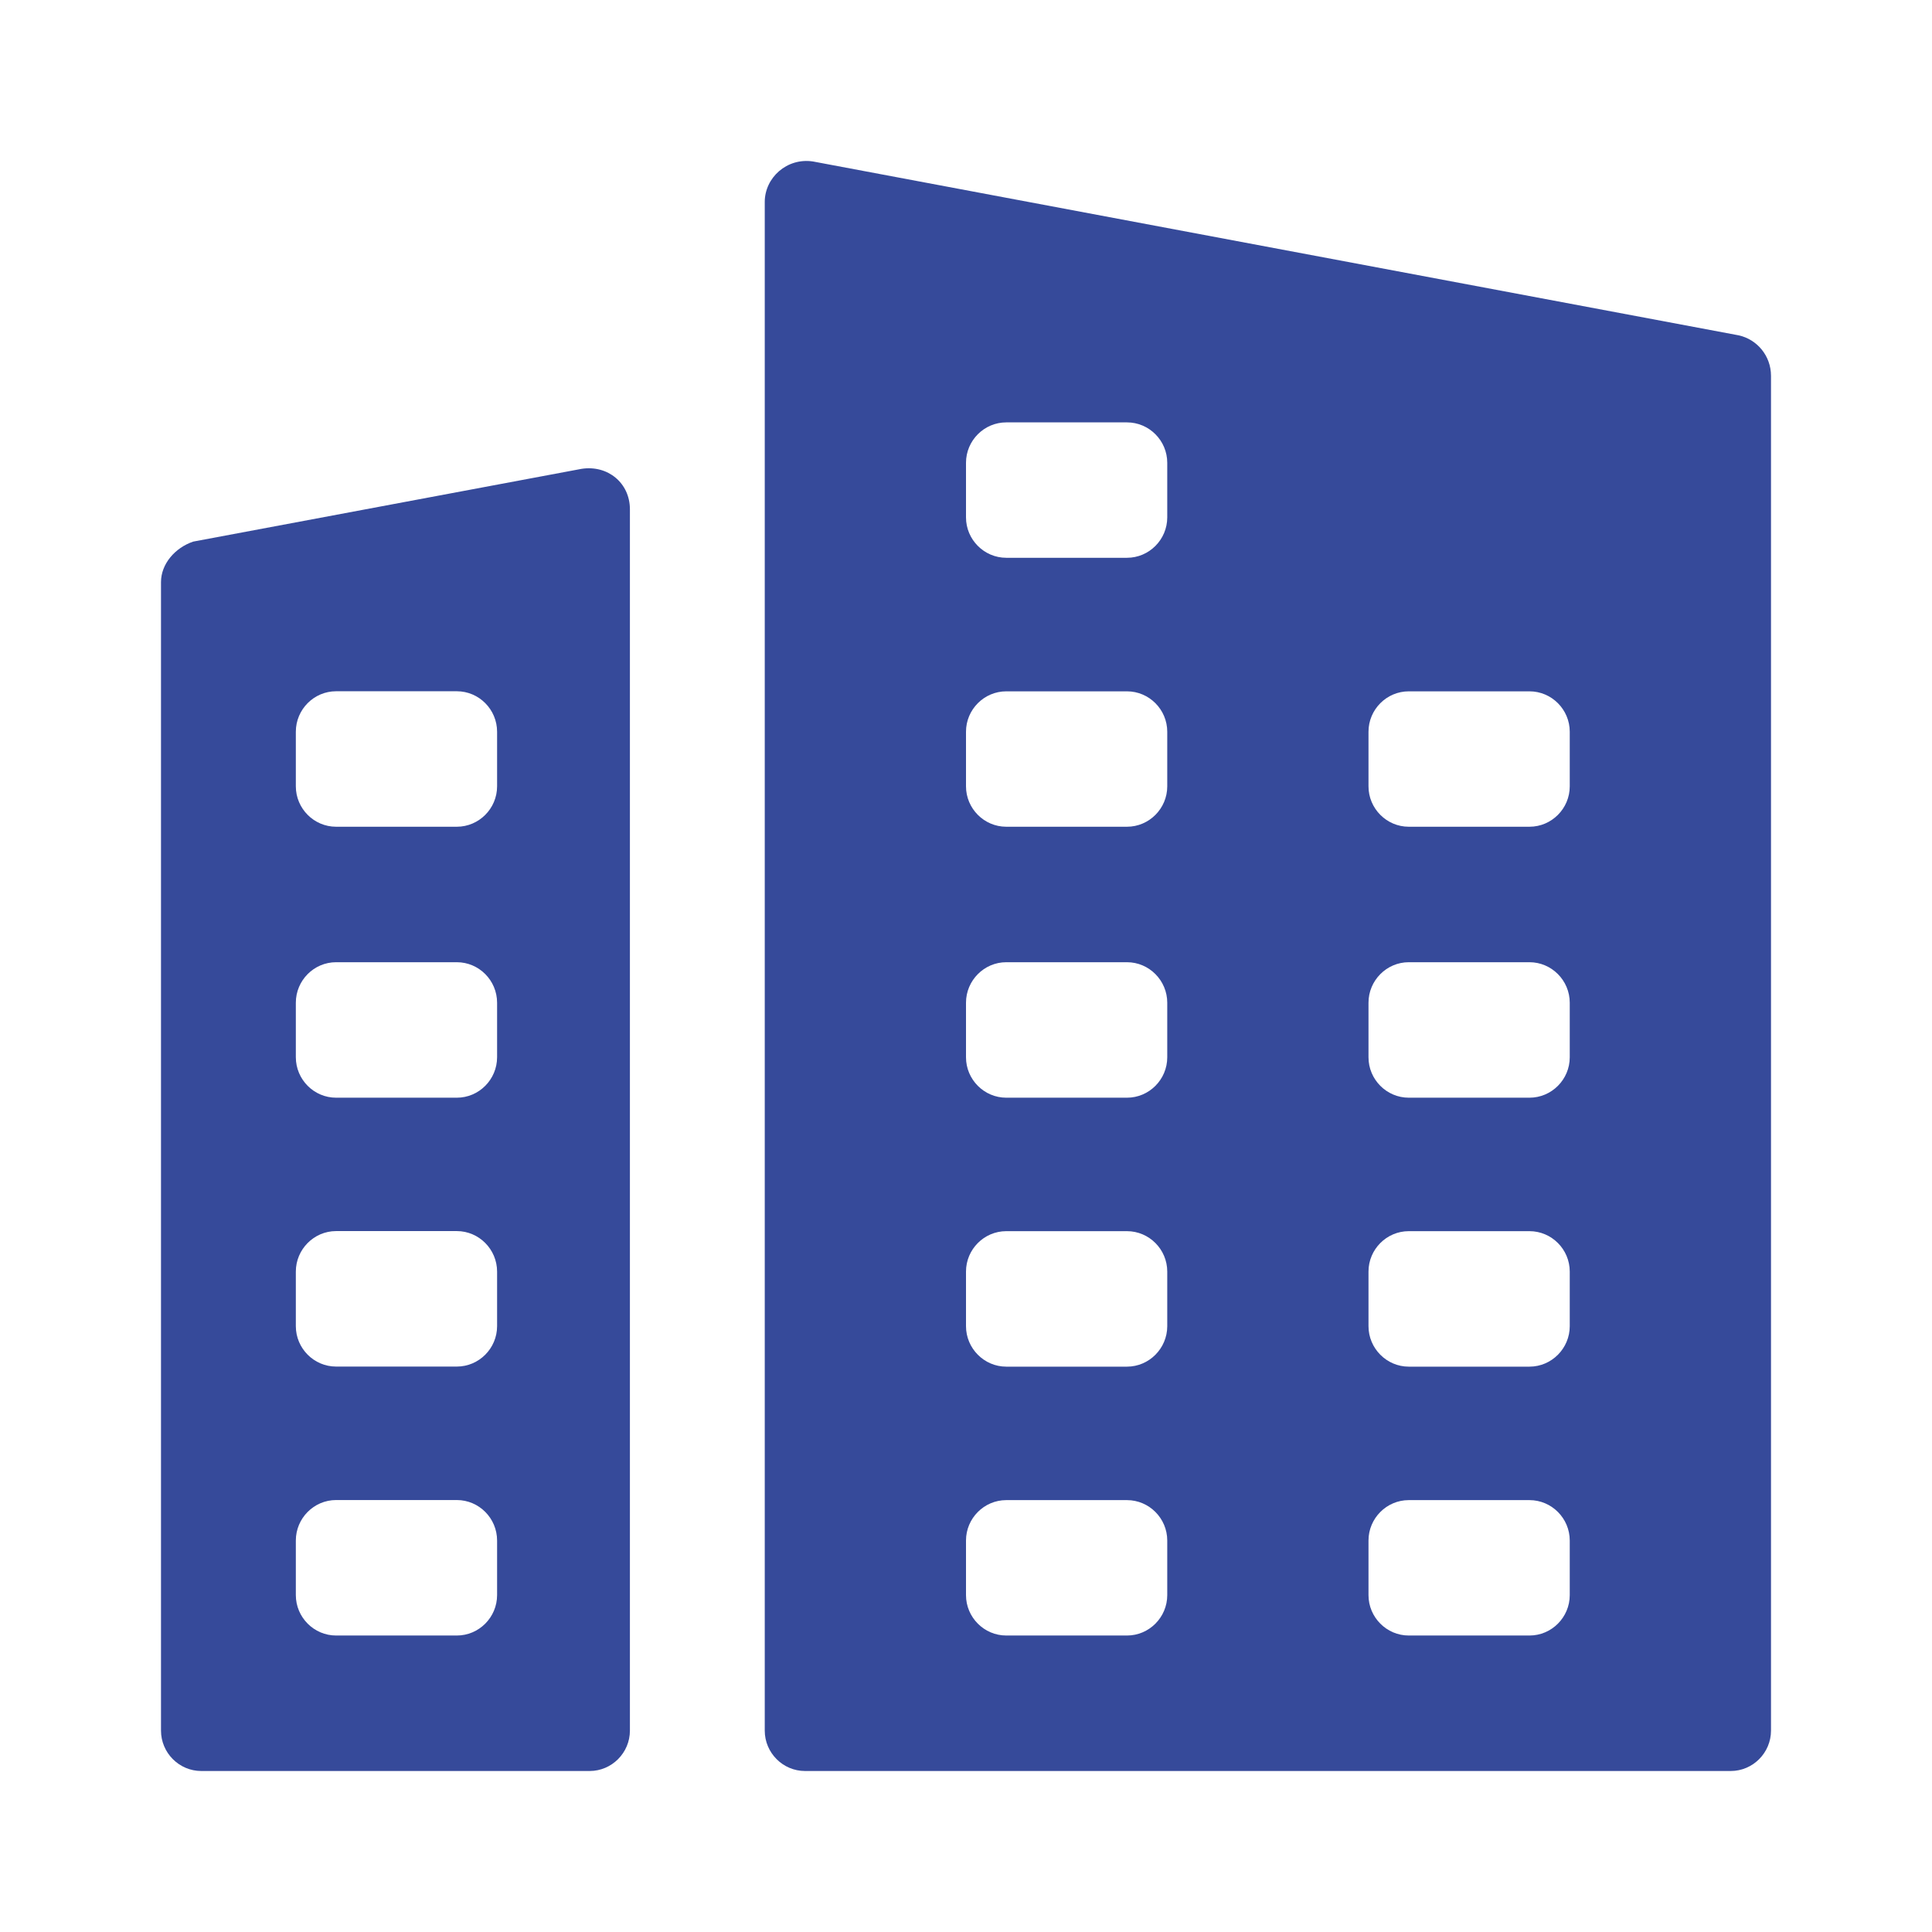
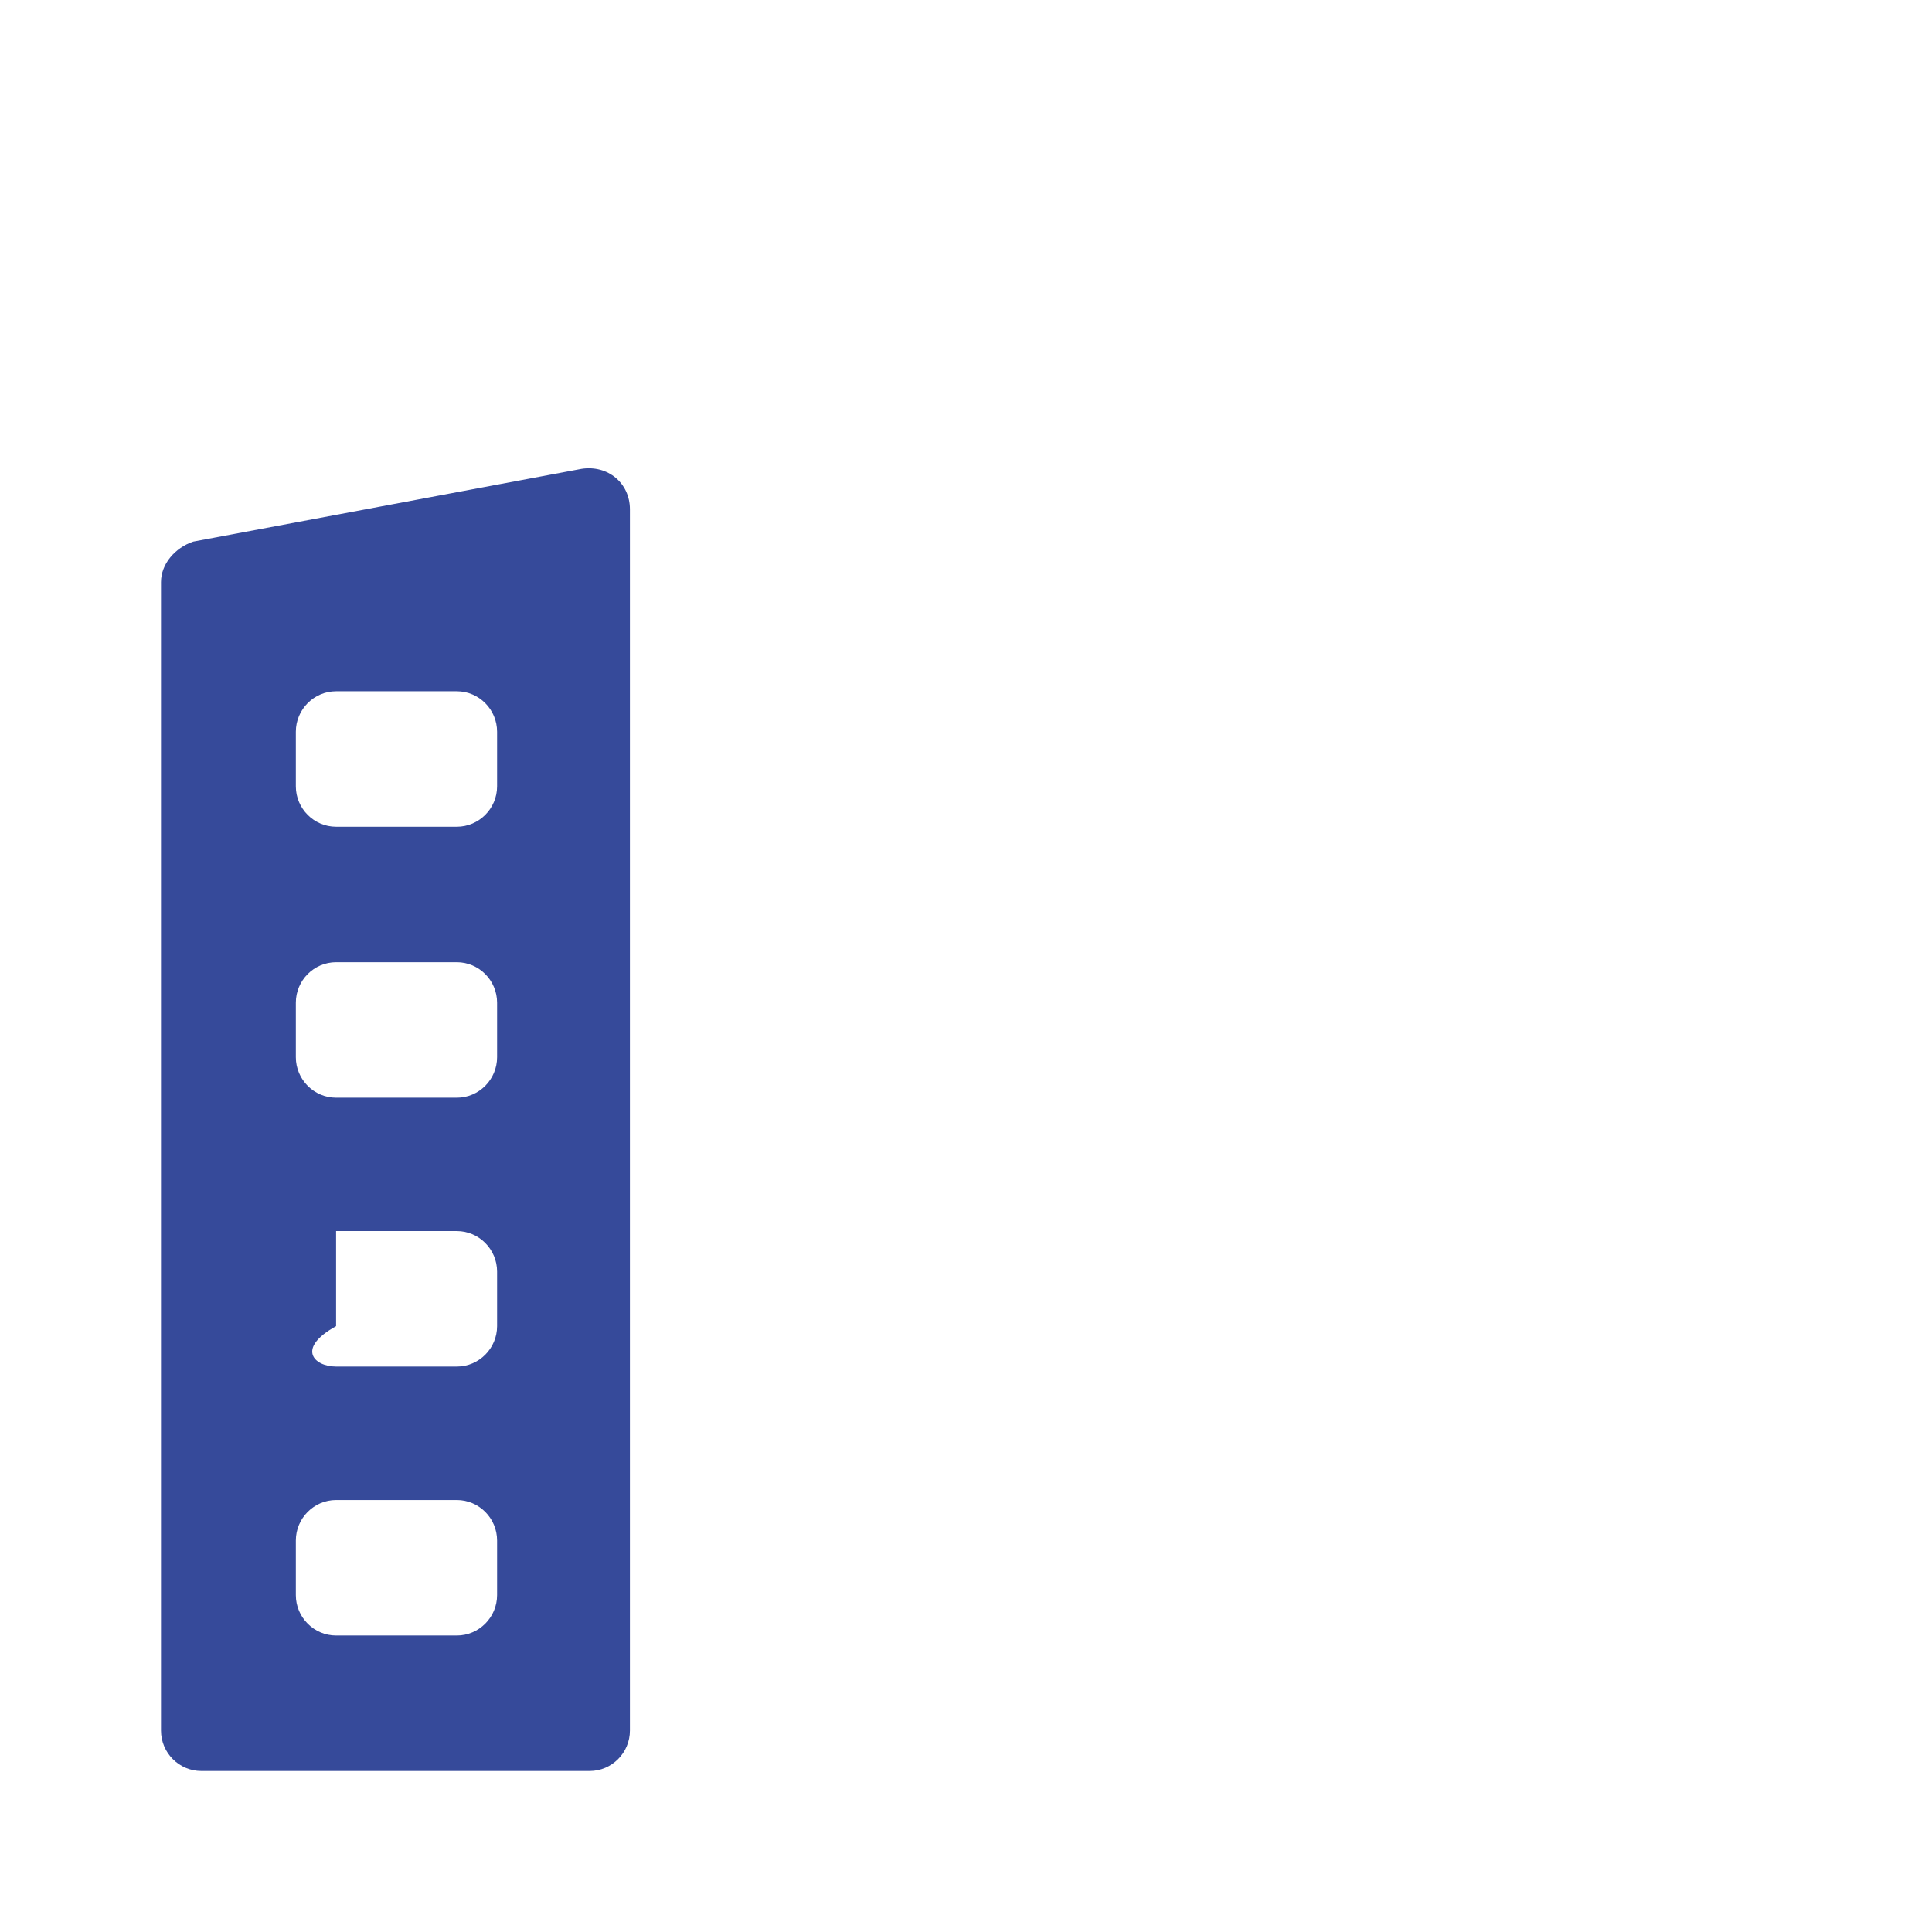
<svg xmlns="http://www.w3.org/2000/svg" width="24" height="24" viewBox="0 0 24 24" fill="none">
  <g>
    <g>
-       <path fill-rule="evenodd" clip-rule="evenodd" d="M9.5 21.498V2.509C9.5 2.208 9.775 1.956 10.1 2.006L21.6 4.166C21.825 4.216 22 4.418 22 4.669V21.498C22 21.774 21.775 22 21.5 22H10C9.725 22 9.5 21.774 9.5 21.498ZM12.5 20.317H14C14.275 20.317 14.5 20.091 14.5 19.815V19.137C14.5 18.861 14.275 18.635 14 18.635H12.5C12.225 18.635 12 18.861 12 19.137V19.815C12 20.091 12.225 20.317 12.5 20.317ZM12.5 16.977H14C14.275 16.977 14.5 16.75 14.5 16.474V15.796C14.5 15.52 14.275 15.294 14 15.294H12.5C12.225 15.294 12 15.52 12 15.796V16.474C12 16.75 12.225 16.977 12.5 16.977ZM12.5 13.636H14C14.275 13.636 14.5 13.41 14.5 13.134V12.456C14.5 12.18 14.275 11.953 14 11.953H12.5C12.225 11.953 12 12.18 12 12.456V13.134C12 13.41 12.225 13.636 12.5 13.636ZM12.5 10.27H14C14.275 10.27 14.5 10.044 14.5 9.768V9.09C14.5 8.814 14.275 8.588 14 8.588H12.5C12.225 8.588 12 8.814 12 9.09V9.768C12 10.044 12.225 10.27 12.5 10.27ZM12.5 6.929H14C14.275 6.929 14.5 6.703 14.5 6.427V5.749C14.5 5.473 14.275 5.247 14 5.247H12.5C12.225 5.247 12 5.473 12 5.749V6.427C12 6.703 12.225 6.929 12.5 6.929ZM17.5 20.317H19C19.275 20.317 19.5 20.091 19.5 19.815V19.137C19.5 18.861 19.275 18.635 19 18.635H17.5C17.225 18.635 17 18.861 17 19.137V19.815C17 20.091 17.225 20.317 17.5 20.317ZM17.5 16.977H19C19.275 16.977 19.5 16.75 19.5 16.474V15.796C19.5 15.52 19.275 15.294 19 15.294H17.5C17.225 15.294 17 15.52 17 15.796V16.474C17 16.75 17.225 16.977 17.5 16.977ZM17.5 13.636H19C19.275 13.636 19.5 13.41 19.5 13.134V12.456C19.5 12.18 19.275 11.953 19 11.953H17.5C17.225 11.953 17 12.18 17 12.456V13.134C17 13.41 17.225 13.636 17.5 13.636ZM17.5 10.27H19C19.275 10.27 19.5 10.044 19.5 9.768V9.09C19.5 8.814 19.275 8.588 19 8.588H17.5C17.225 8.588 17 8.814 17 9.09V9.768C17 10.044 17.225 10.27 17.5 10.27Z" fill="#364A9A" />
-       <path fill-rule="evenodd" clip-rule="evenodd" d="M2 21.498V7.231C2 7.005 2.175 6.804 2.4 6.728L7.225 5.824C7.55 5.774 7.825 6 7.825 6.327V21.498C7.825 21.774 7.6 22 7.325 22H2.5C2.225 22 2 21.774 2 21.498ZM4.175 20.317H5.675C5.95 20.317 6.175 20.091 6.175 19.815V19.137C6.175 18.86 5.95 18.634 5.675 18.634H4.175C3.9 18.634 3.675 18.86 3.675 19.137V19.815C3.675 20.091 3.9 20.317 4.175 20.317ZM4.175 16.976H5.675C5.95 16.976 6.175 16.75 6.175 16.474V15.796C6.175 15.52 5.95 15.293 5.675 15.293H4.175C3.9 15.293 3.675 15.52 3.675 15.796V16.474C3.675 16.75 3.9 16.976 4.175 16.976ZM4.175 13.636H5.675C5.95 13.636 6.175 13.41 6.175 13.133V12.456C6.175 12.179 5.95 11.953 5.675 11.953H4.175C3.9 11.953 3.675 12.179 3.675 12.456V13.133C3.675 13.41 3.9 13.636 4.175 13.636ZM4.175 10.27H5.675C5.95 10.27 6.175 10.044 6.175 9.768V9.09C6.175 8.813 5.95 8.587 5.675 8.587H4.175C3.9 8.587 3.675 8.813 3.675 9.09V9.768C3.675 10.044 3.9 10.27 4.175 10.27Z" fill="#364A9A" />
+       <path fill-rule="evenodd" clip-rule="evenodd" d="M2 21.498V7.231C2 7.005 2.175 6.804 2.4 6.728L7.225 5.824C7.55 5.774 7.825 6 7.825 6.327V21.498C7.825 21.774 7.6 22 7.325 22H2.5C2.225 22 2 21.774 2 21.498ZM4.175 20.317H5.675C5.95 20.317 6.175 20.091 6.175 19.815V19.137C6.175 18.86 5.95 18.634 5.675 18.634H4.175C3.9 18.634 3.675 18.86 3.675 19.137V19.815C3.675 20.091 3.9 20.317 4.175 20.317ZM4.175 16.976H5.675C5.95 16.976 6.175 16.75 6.175 16.474V15.796C6.175 15.52 5.95 15.293 5.675 15.293H4.175V16.474C3.675 16.75 3.9 16.976 4.175 16.976ZM4.175 13.636H5.675C5.95 13.636 6.175 13.41 6.175 13.133V12.456C6.175 12.179 5.95 11.953 5.675 11.953H4.175C3.9 11.953 3.675 12.179 3.675 12.456V13.133C3.675 13.41 3.9 13.636 4.175 13.636ZM4.175 10.27H5.675C5.95 10.27 6.175 10.044 6.175 9.768V9.09C6.175 8.813 5.95 8.587 5.675 8.587H4.175C3.9 8.587 3.675 8.813 3.675 9.09V9.768C3.675 10.044 3.9 10.27 4.175 10.27Z" fill="#364A9A" />
    </g>
  </g>
</svg>